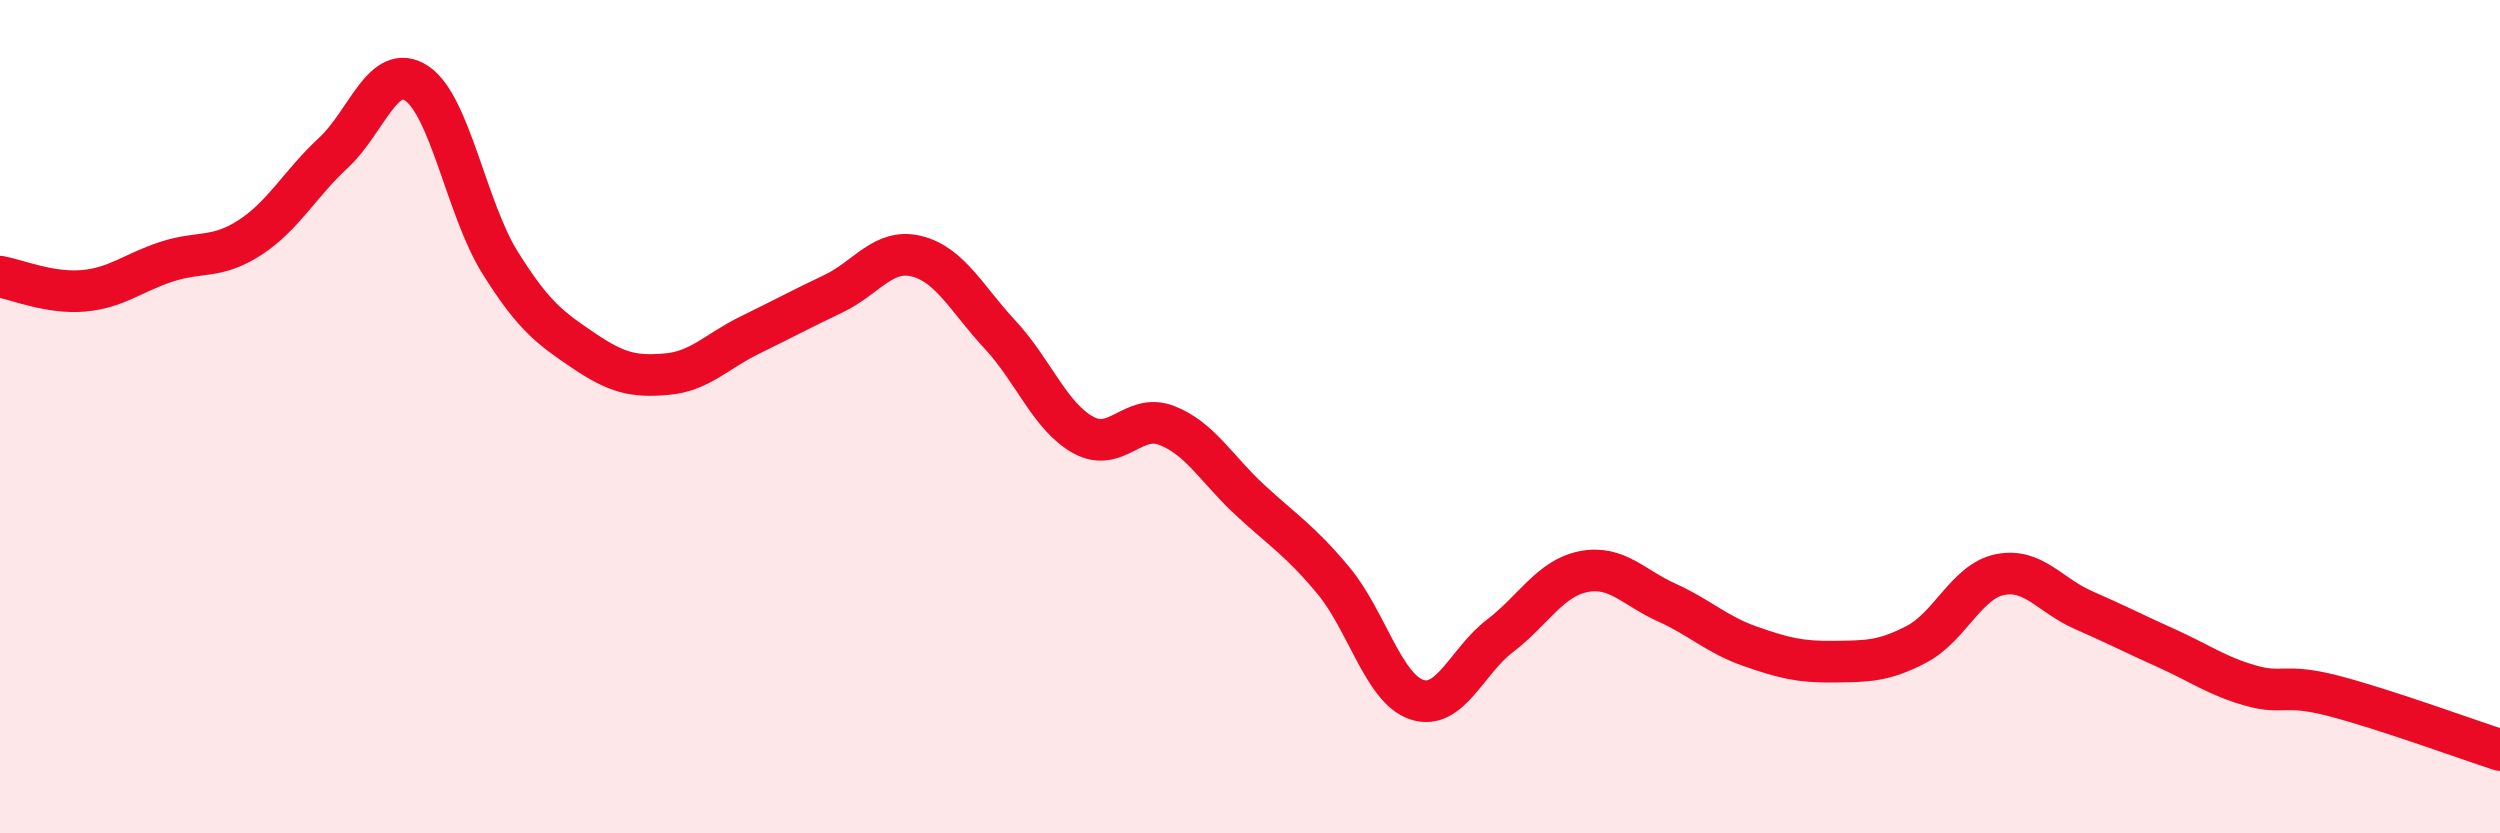
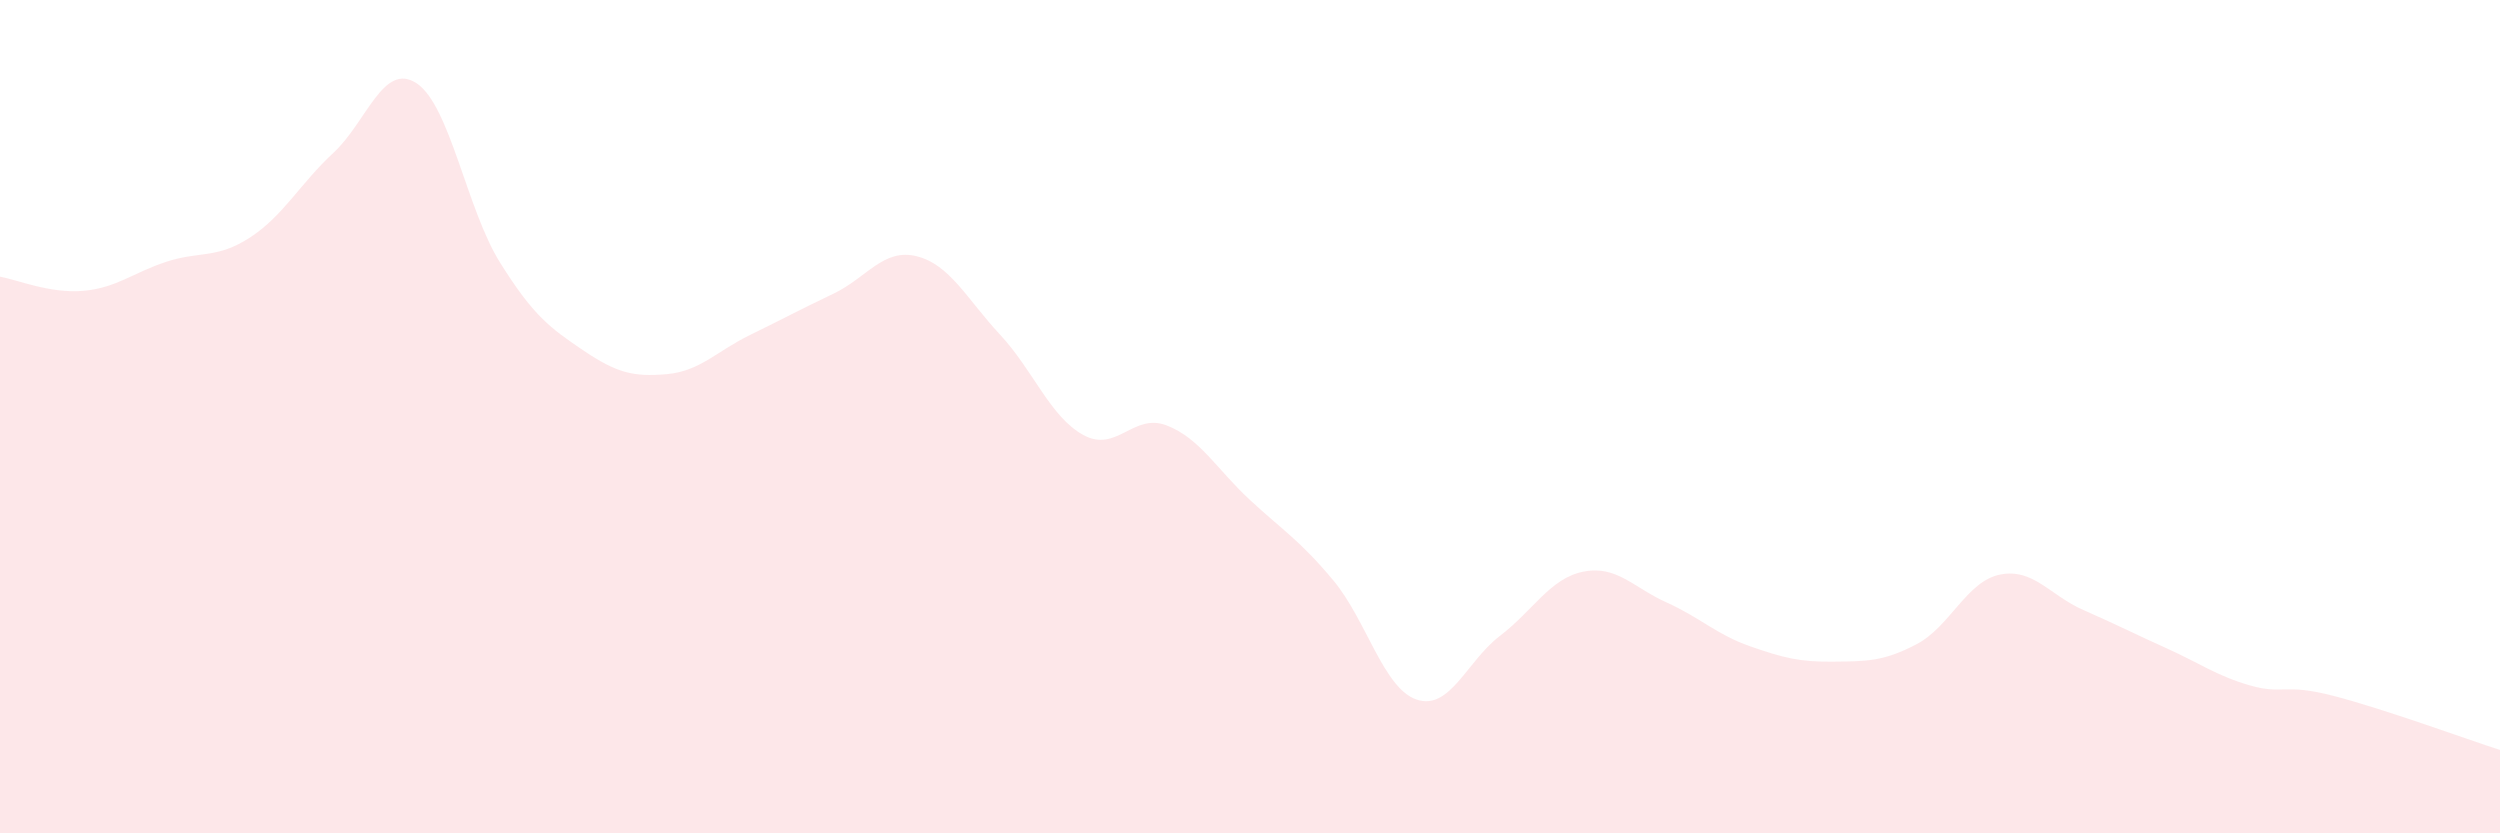
<svg xmlns="http://www.w3.org/2000/svg" width="60" height="20" viewBox="0 0 60 20">
  <path d="M 0,6.64 C 0.4,6.71 1.2,7.05 2,6.98 C 2.8,6.91 3.2,6.54 4,6.28 C 4.8,6.02 5.2,6.22 6,5.7 C 6.8,5.18 7.2,4.41 8,3.67 C 8.8,2.93 9.2,1.47 10,2 C 10.8,2.53 11.2,5.02 12,6.3 C 12.8,7.58 13.2,7.87 14,8.41 C 14.8,8.95 15.2,9.05 16,8.98 C 16.8,8.91 17.2,8.43 18,8.04 C 18.8,7.65 19.2,7.43 20,7.05 C 20.8,6.67 21.2,5.95 22,6.15 C 22.8,6.35 23.2,7.17 24,8.03 C 24.8,8.89 25.2,10 26,10.44 C 26.8,10.88 27.2,9.9 28,10.21 C 28.8,10.52 29.2,11.26 30,12 C 30.8,12.74 31.2,12.97 32,13.93 C 32.8,14.89 33.2,16.52 34,16.79 C 34.8,17.06 35.2,15.87 36,15.26 C 36.8,14.65 37.2,13.88 38,13.72 C 38.8,13.56 39.2,14.1 40,14.46 C 40.8,14.82 41.2,15.23 42,15.51 C 42.8,15.79 43.2,15.89 44,15.88 C 44.8,15.87 45.2,15.88 46,15.46 C 46.8,15.04 47.2,13.95 48,13.79 C 48.8,13.63 49.2,14.29 50,14.64 C 50.8,14.99 51.2,15.2 52,15.56 C 52.8,15.92 53.2,16.22 54,16.45 C 54.8,16.68 54.8,16.39 56,16.7 C 57.2,17.01 59.2,17.74 60,18L60 20L0 20Z" fill="#EB0A25" opacity="0.1" stroke-linecap="round" stroke-linejoin="round" />
-   <path d="M 0,6.64 C 0.4,6.71 1.2,7.05 2,6.98 C 2.8,6.91 3.2,6.54 4,6.28 C 4.8,6.02 5.2,6.22 6,5.7 C 6.8,5.18 7.2,4.41 8,3.67 C 8.8,2.93 9.2,1.47 10,2 C 10.8,2.53 11.2,5.02 12,6.3 C 12.8,7.58 13.2,7.87 14,8.41 C 14.8,8.95 15.2,9.05 16,8.98 C 16.8,8.91 17.2,8.43 18,8.04 C 18.8,7.65 19.2,7.43 20,7.05 C 20.8,6.67 21.2,5.95 22,6.15 C 22.8,6.35 23.2,7.17 24,8.03 C 24.8,8.89 25.2,10 26,10.44 C 26.8,10.88 27.2,9.9 28,10.21 C 28.8,10.52 29.2,11.26 30,12 C 30.8,12.74 31.2,12.97 32,13.93 C 32.8,14.89 33.2,16.52 34,16.79 C 34.8,17.06 35.2,15.87 36,15.26 C 36.8,14.65 37.2,13.88 38,13.72 C 38.8,13.56 39.2,14.1 40,14.46 C 40.8,14.82 41.2,15.23 42,15.51 C 42.8,15.79 43.2,15.89 44,15.88 C 44.8,15.87 45.2,15.88 46,15.46 C 46.8,15.04 47.2,13.95 48,13.79 C 48.8,13.63 49.2,14.29 50,14.64 C 50.8,14.99 51.2,15.2 52,15.56 C 52.8,15.92 53.2,16.22 54,16.45 C 54.8,16.68 54.8,16.39 56,16.7 C 57.2,17.01 59.2,17.74 60,18" stroke="#EB0A25" stroke-width="1" fill="none" stroke-linecap="round" stroke-linejoin="round" />
</svg>